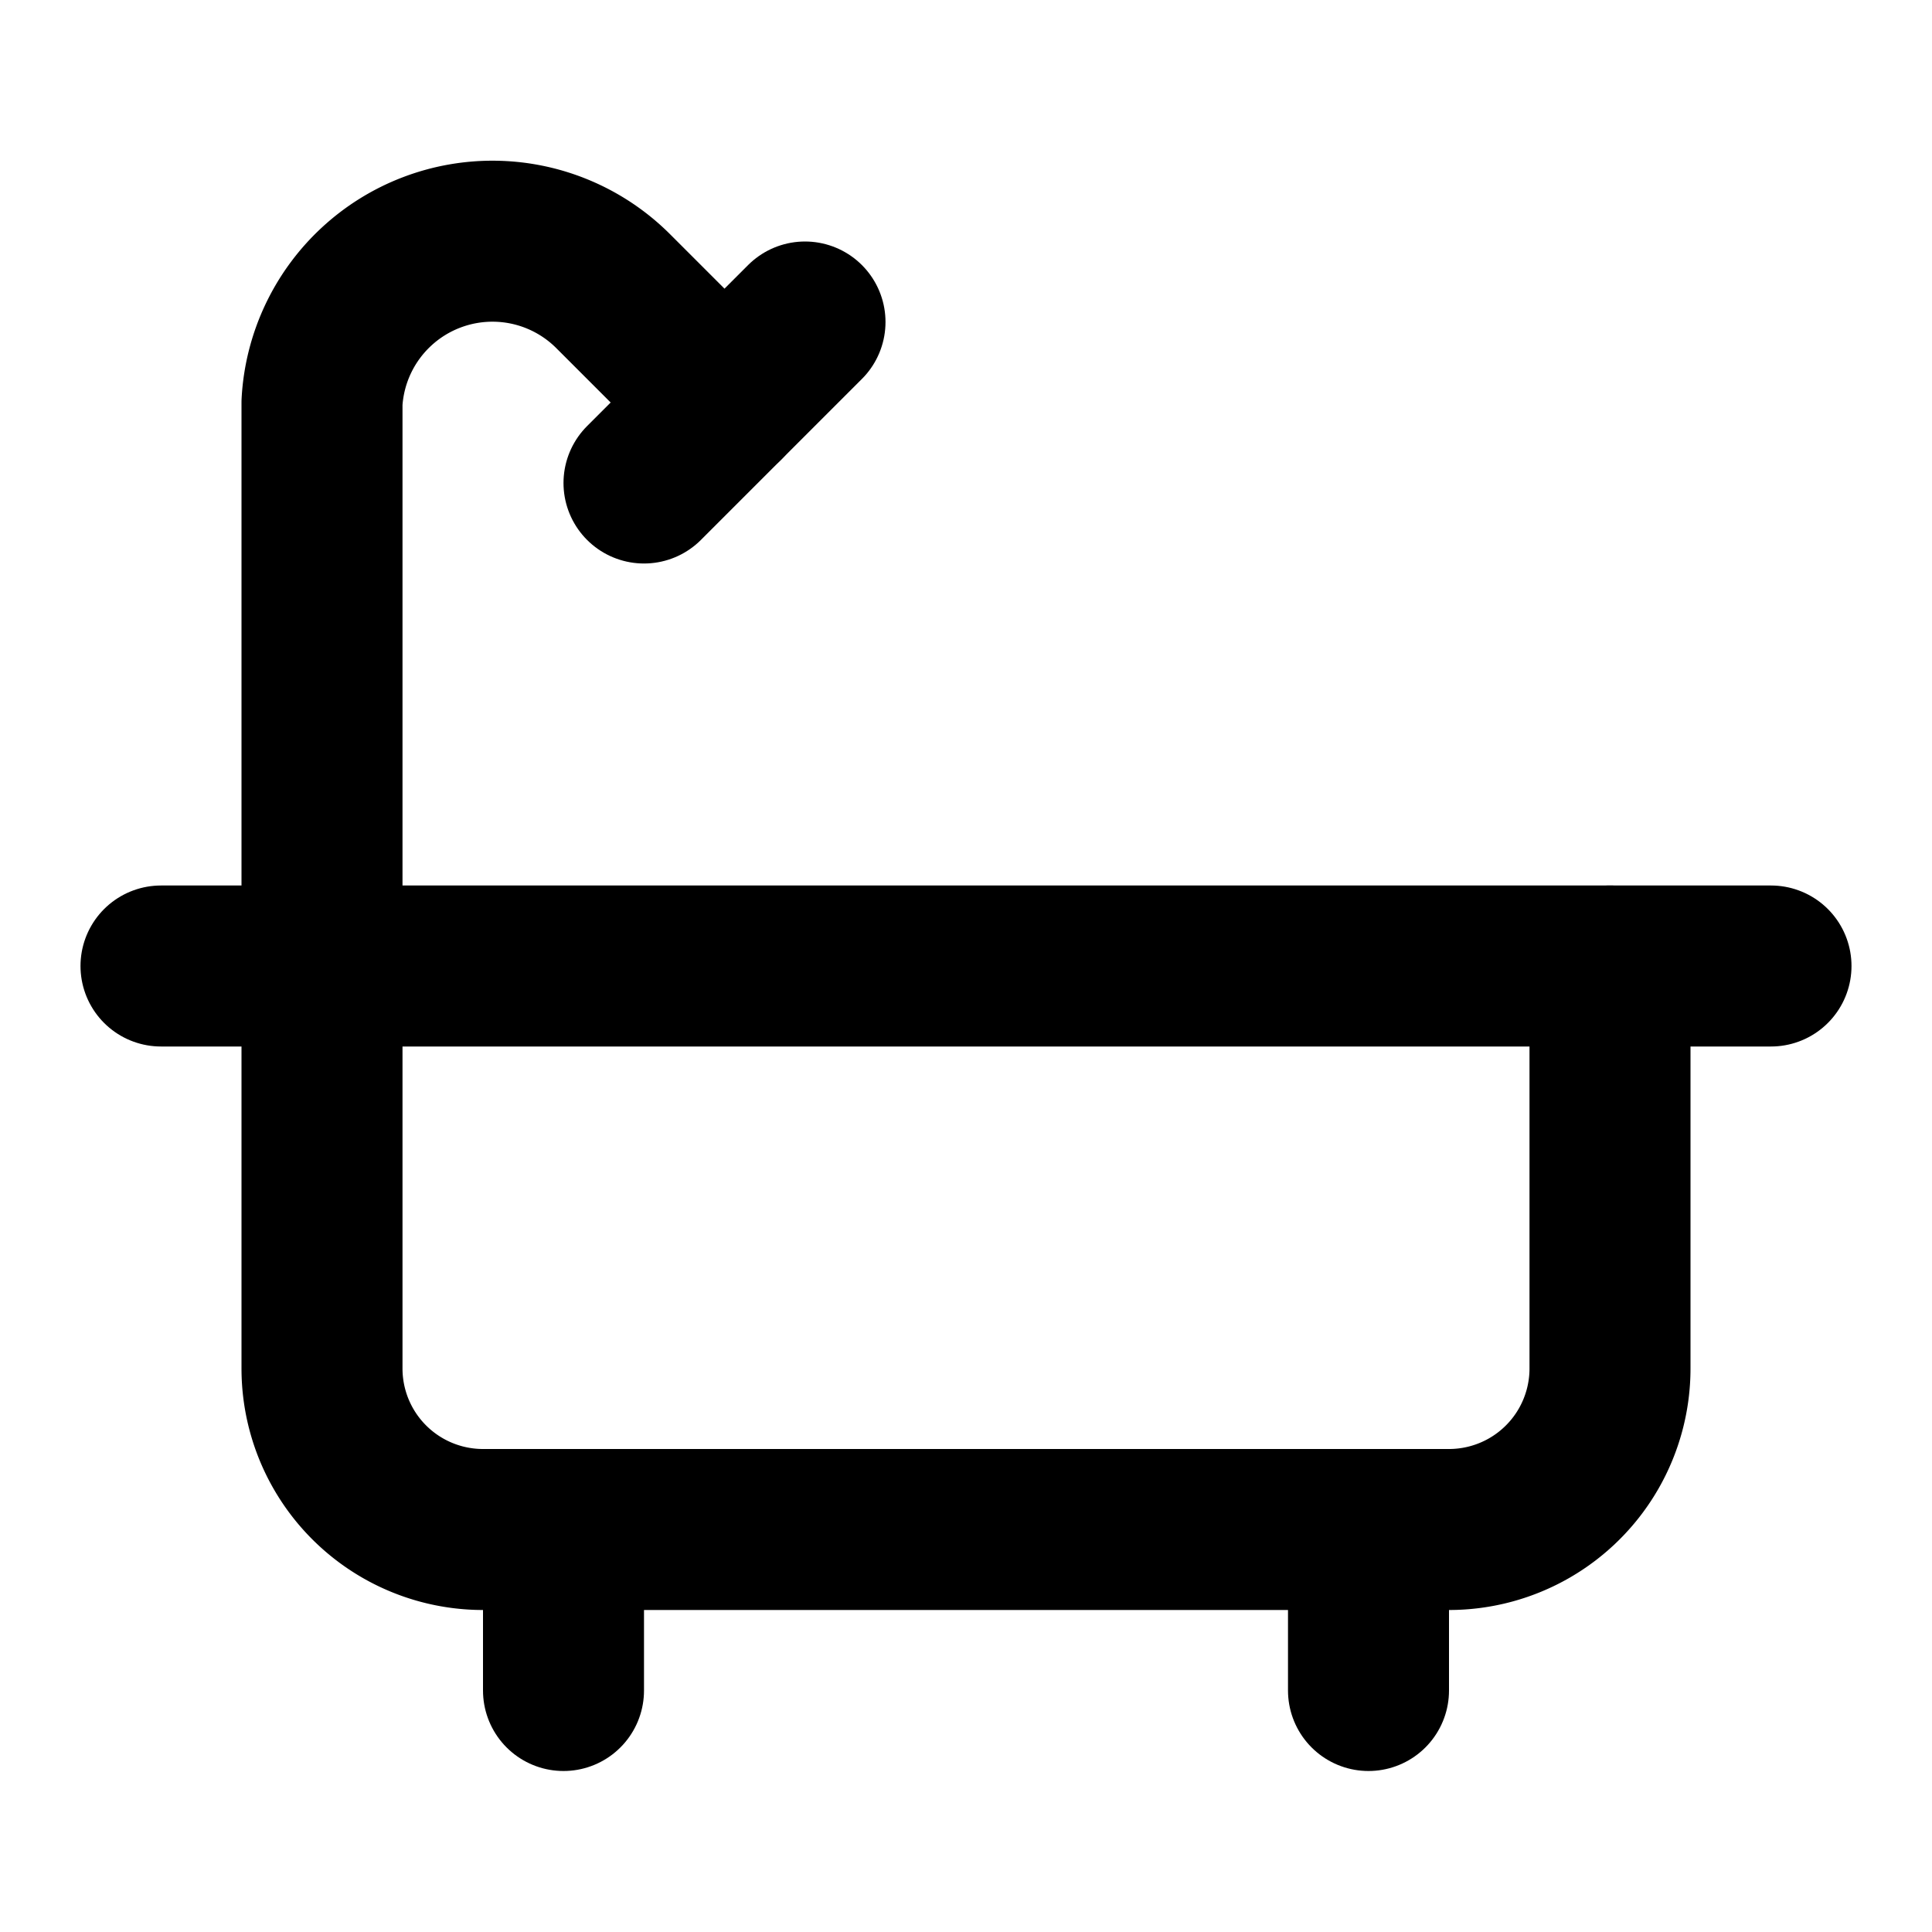
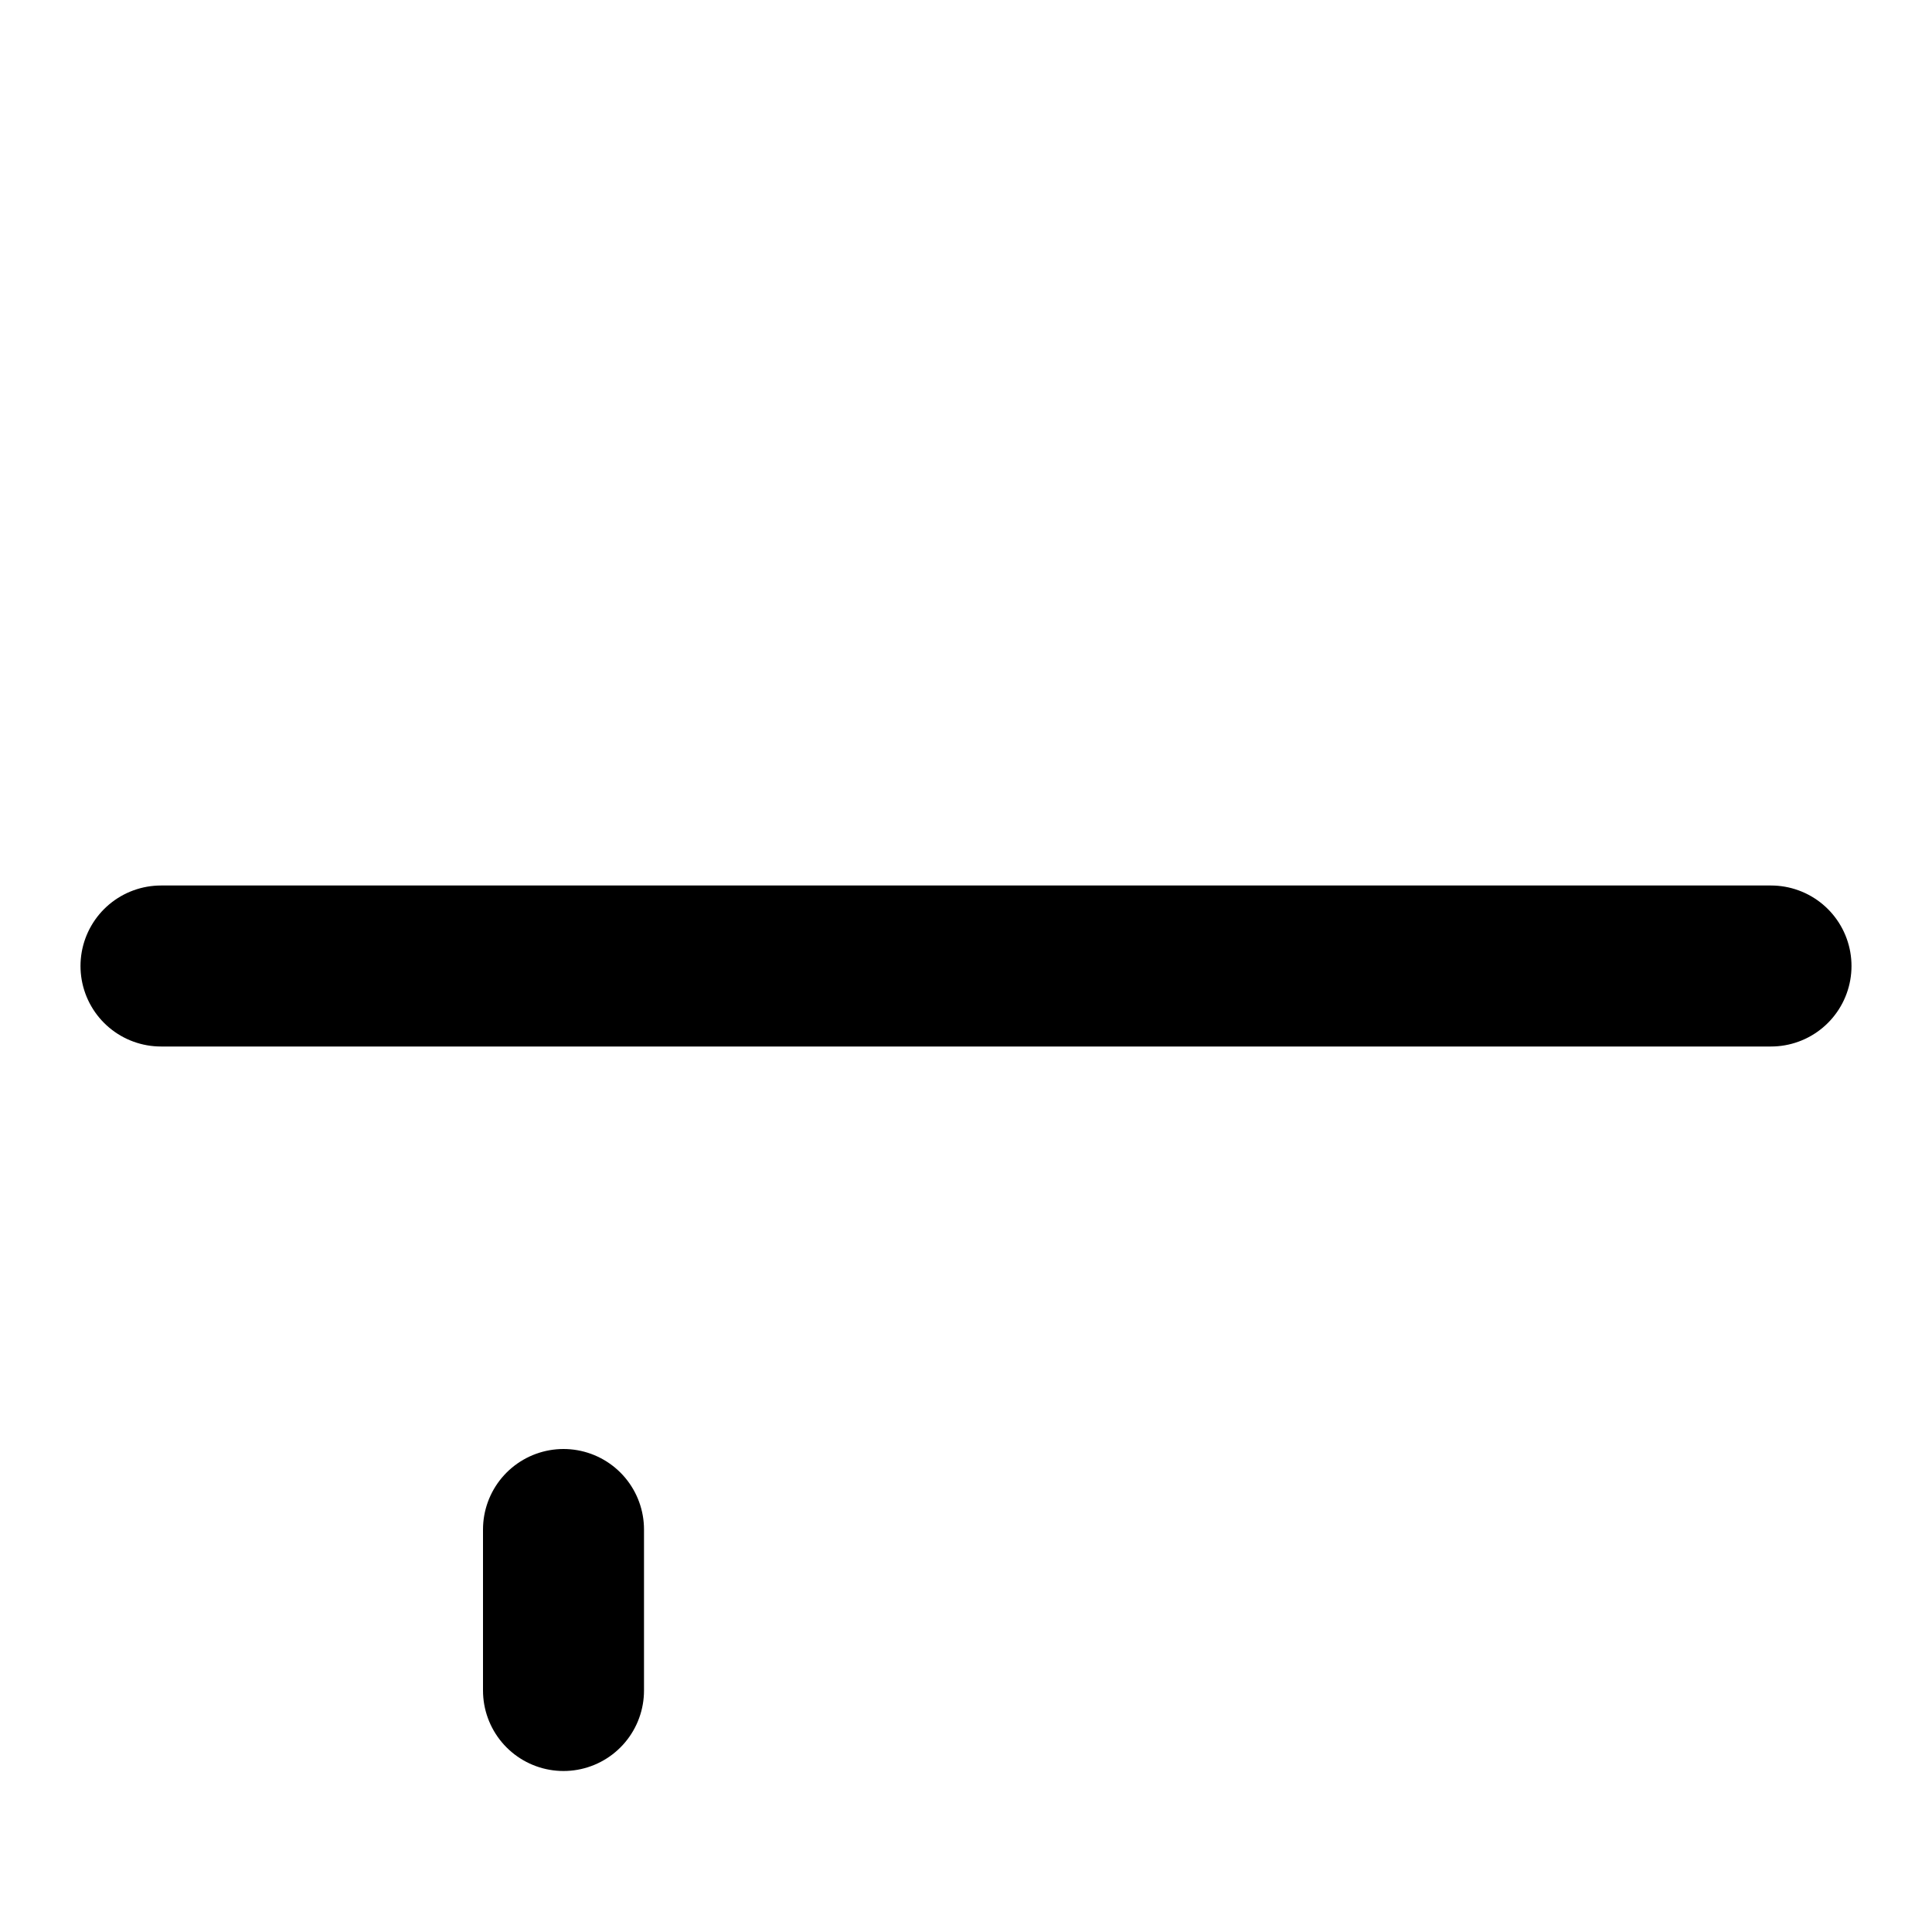
<svg xmlns="http://www.w3.org/2000/svg" width="24" height="24" viewBox="0 0 24 24" fill="none" stroke="currentColor" stroke-width="2" stroke-linecap="round" stroke-linejoin="round" class="lucide lucide-bath-icon lucide-bath">
-   <path d="M10 4 8 6" />
-   <path d="M17 19v2" />
  <path d="M2 12h20" />
  <path d="M7 19v2" />
-   <path d="M9 5 7.621 3.621A2.121 2.121 0 0 0 4 5v12a2 2 0 0 0 2 2h12a2 2 0 0 0 2-2v-5" />
</svg>